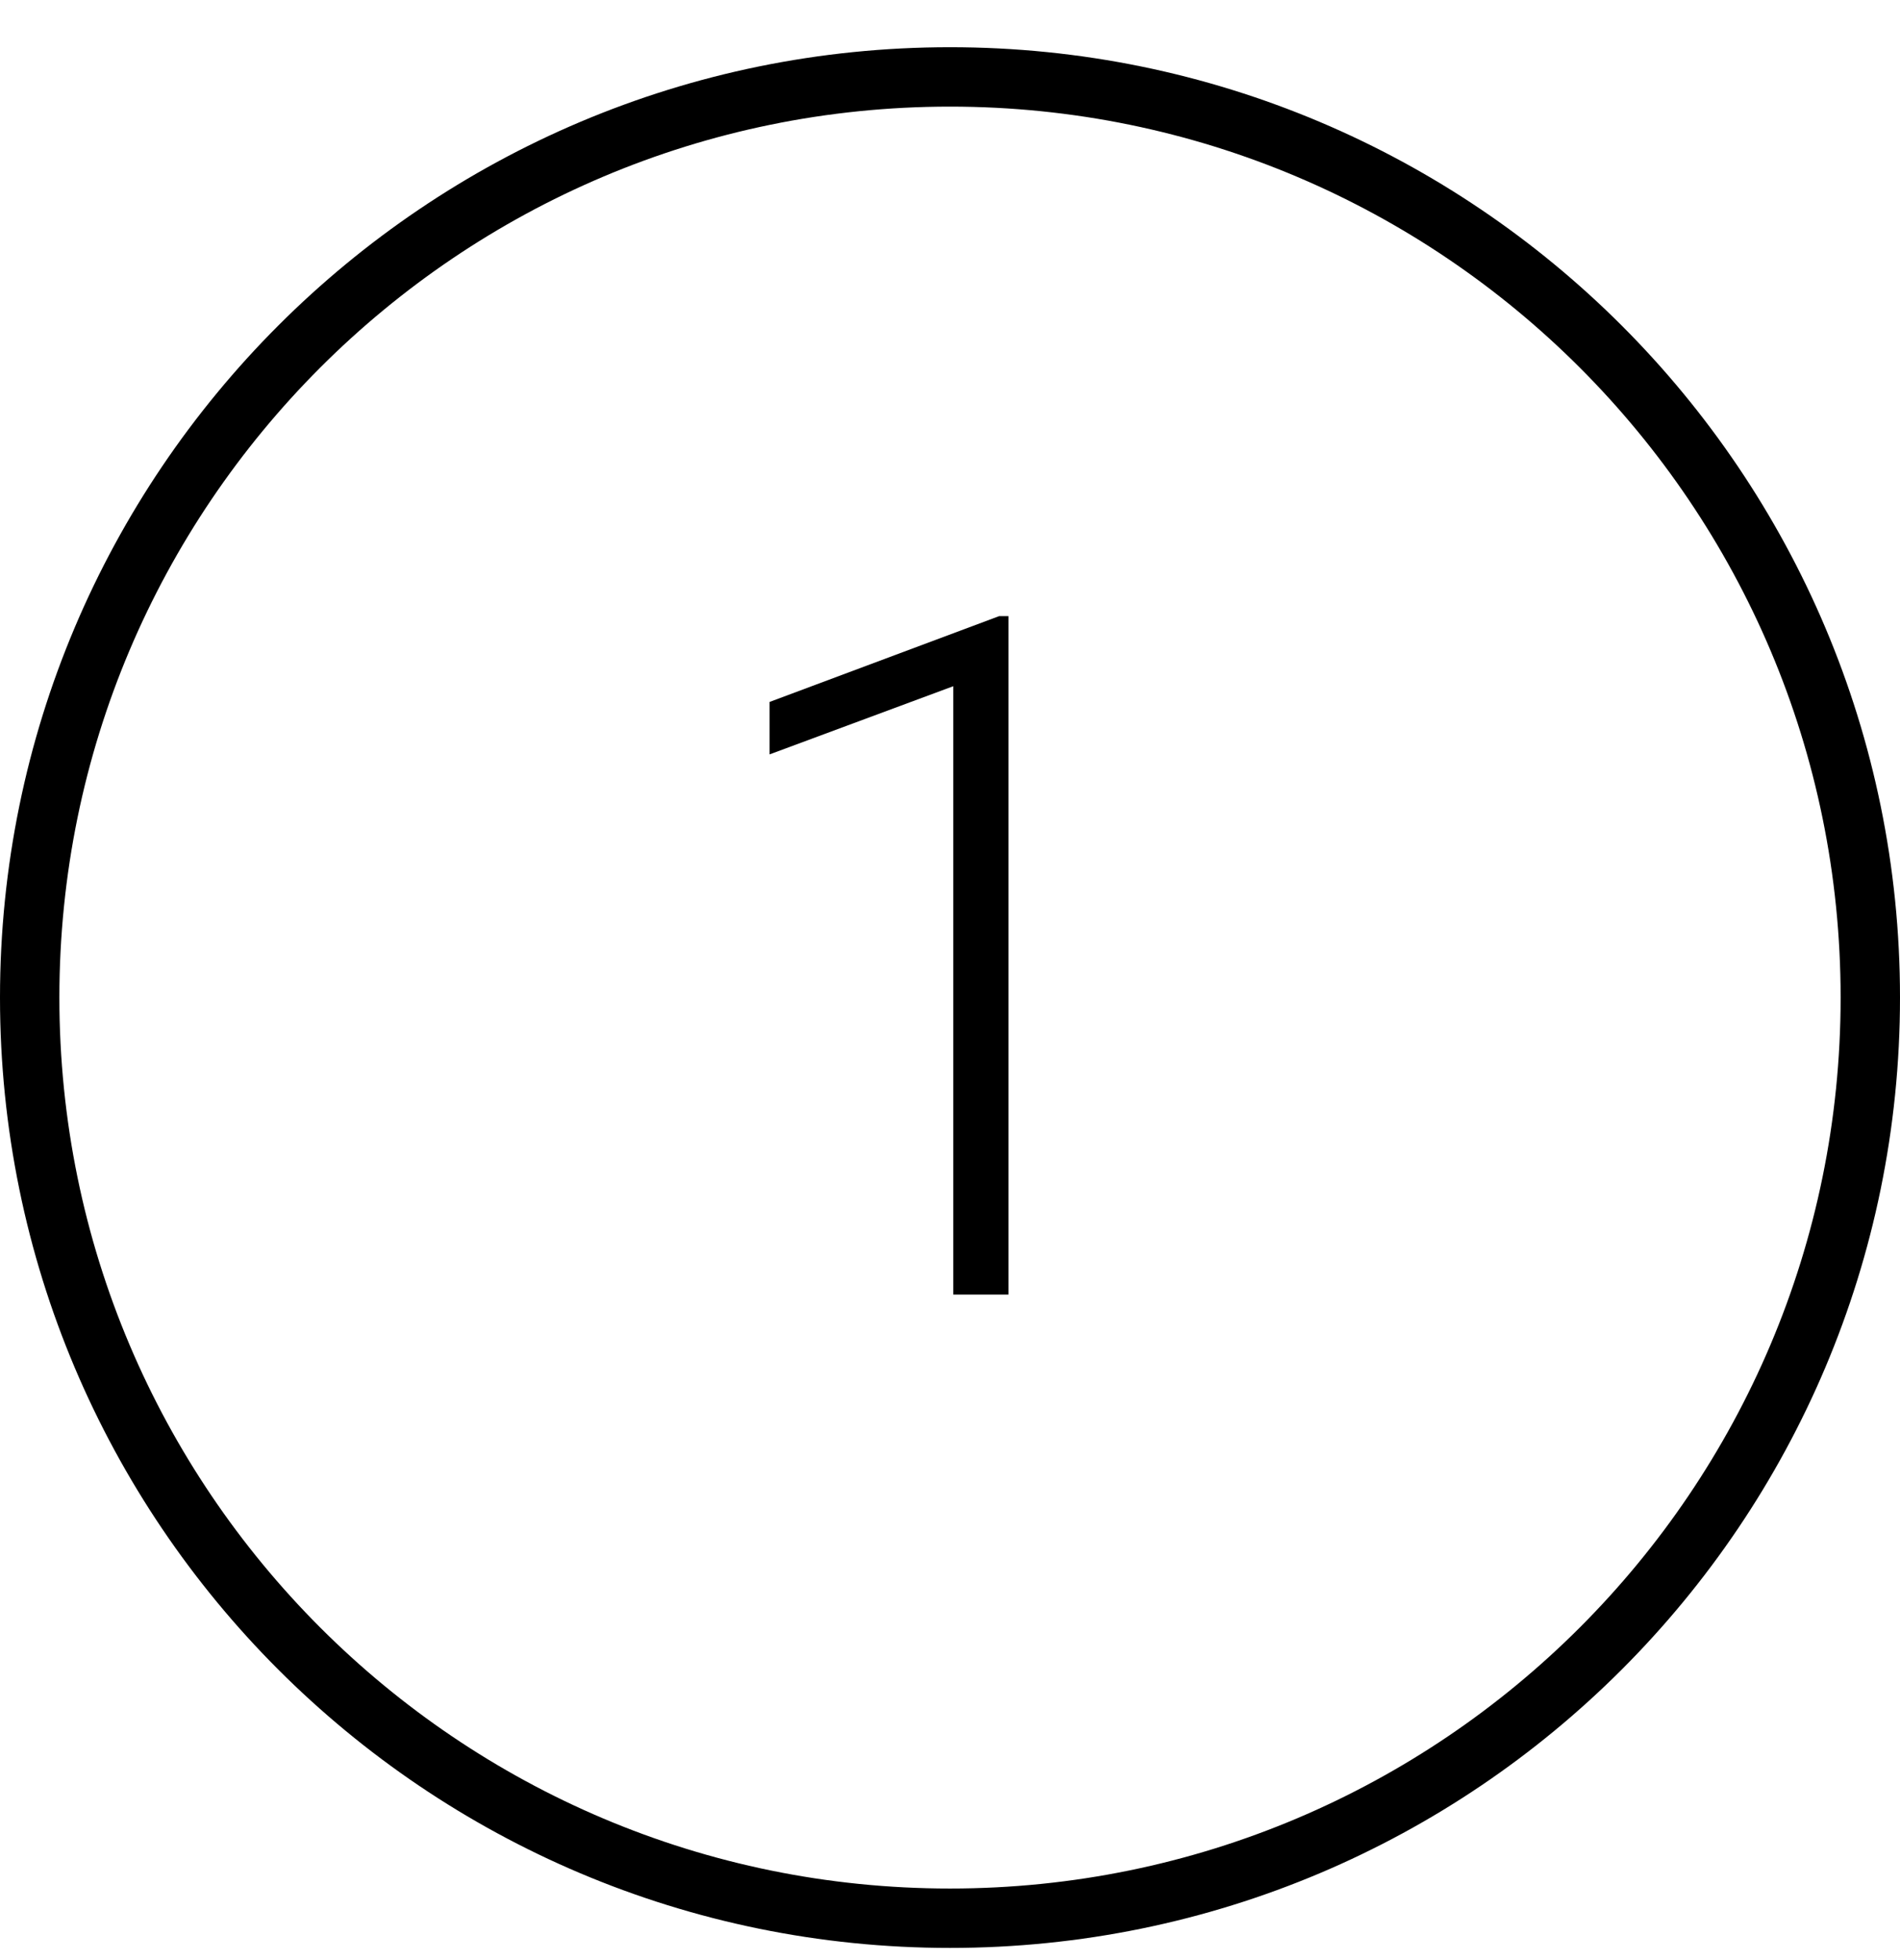
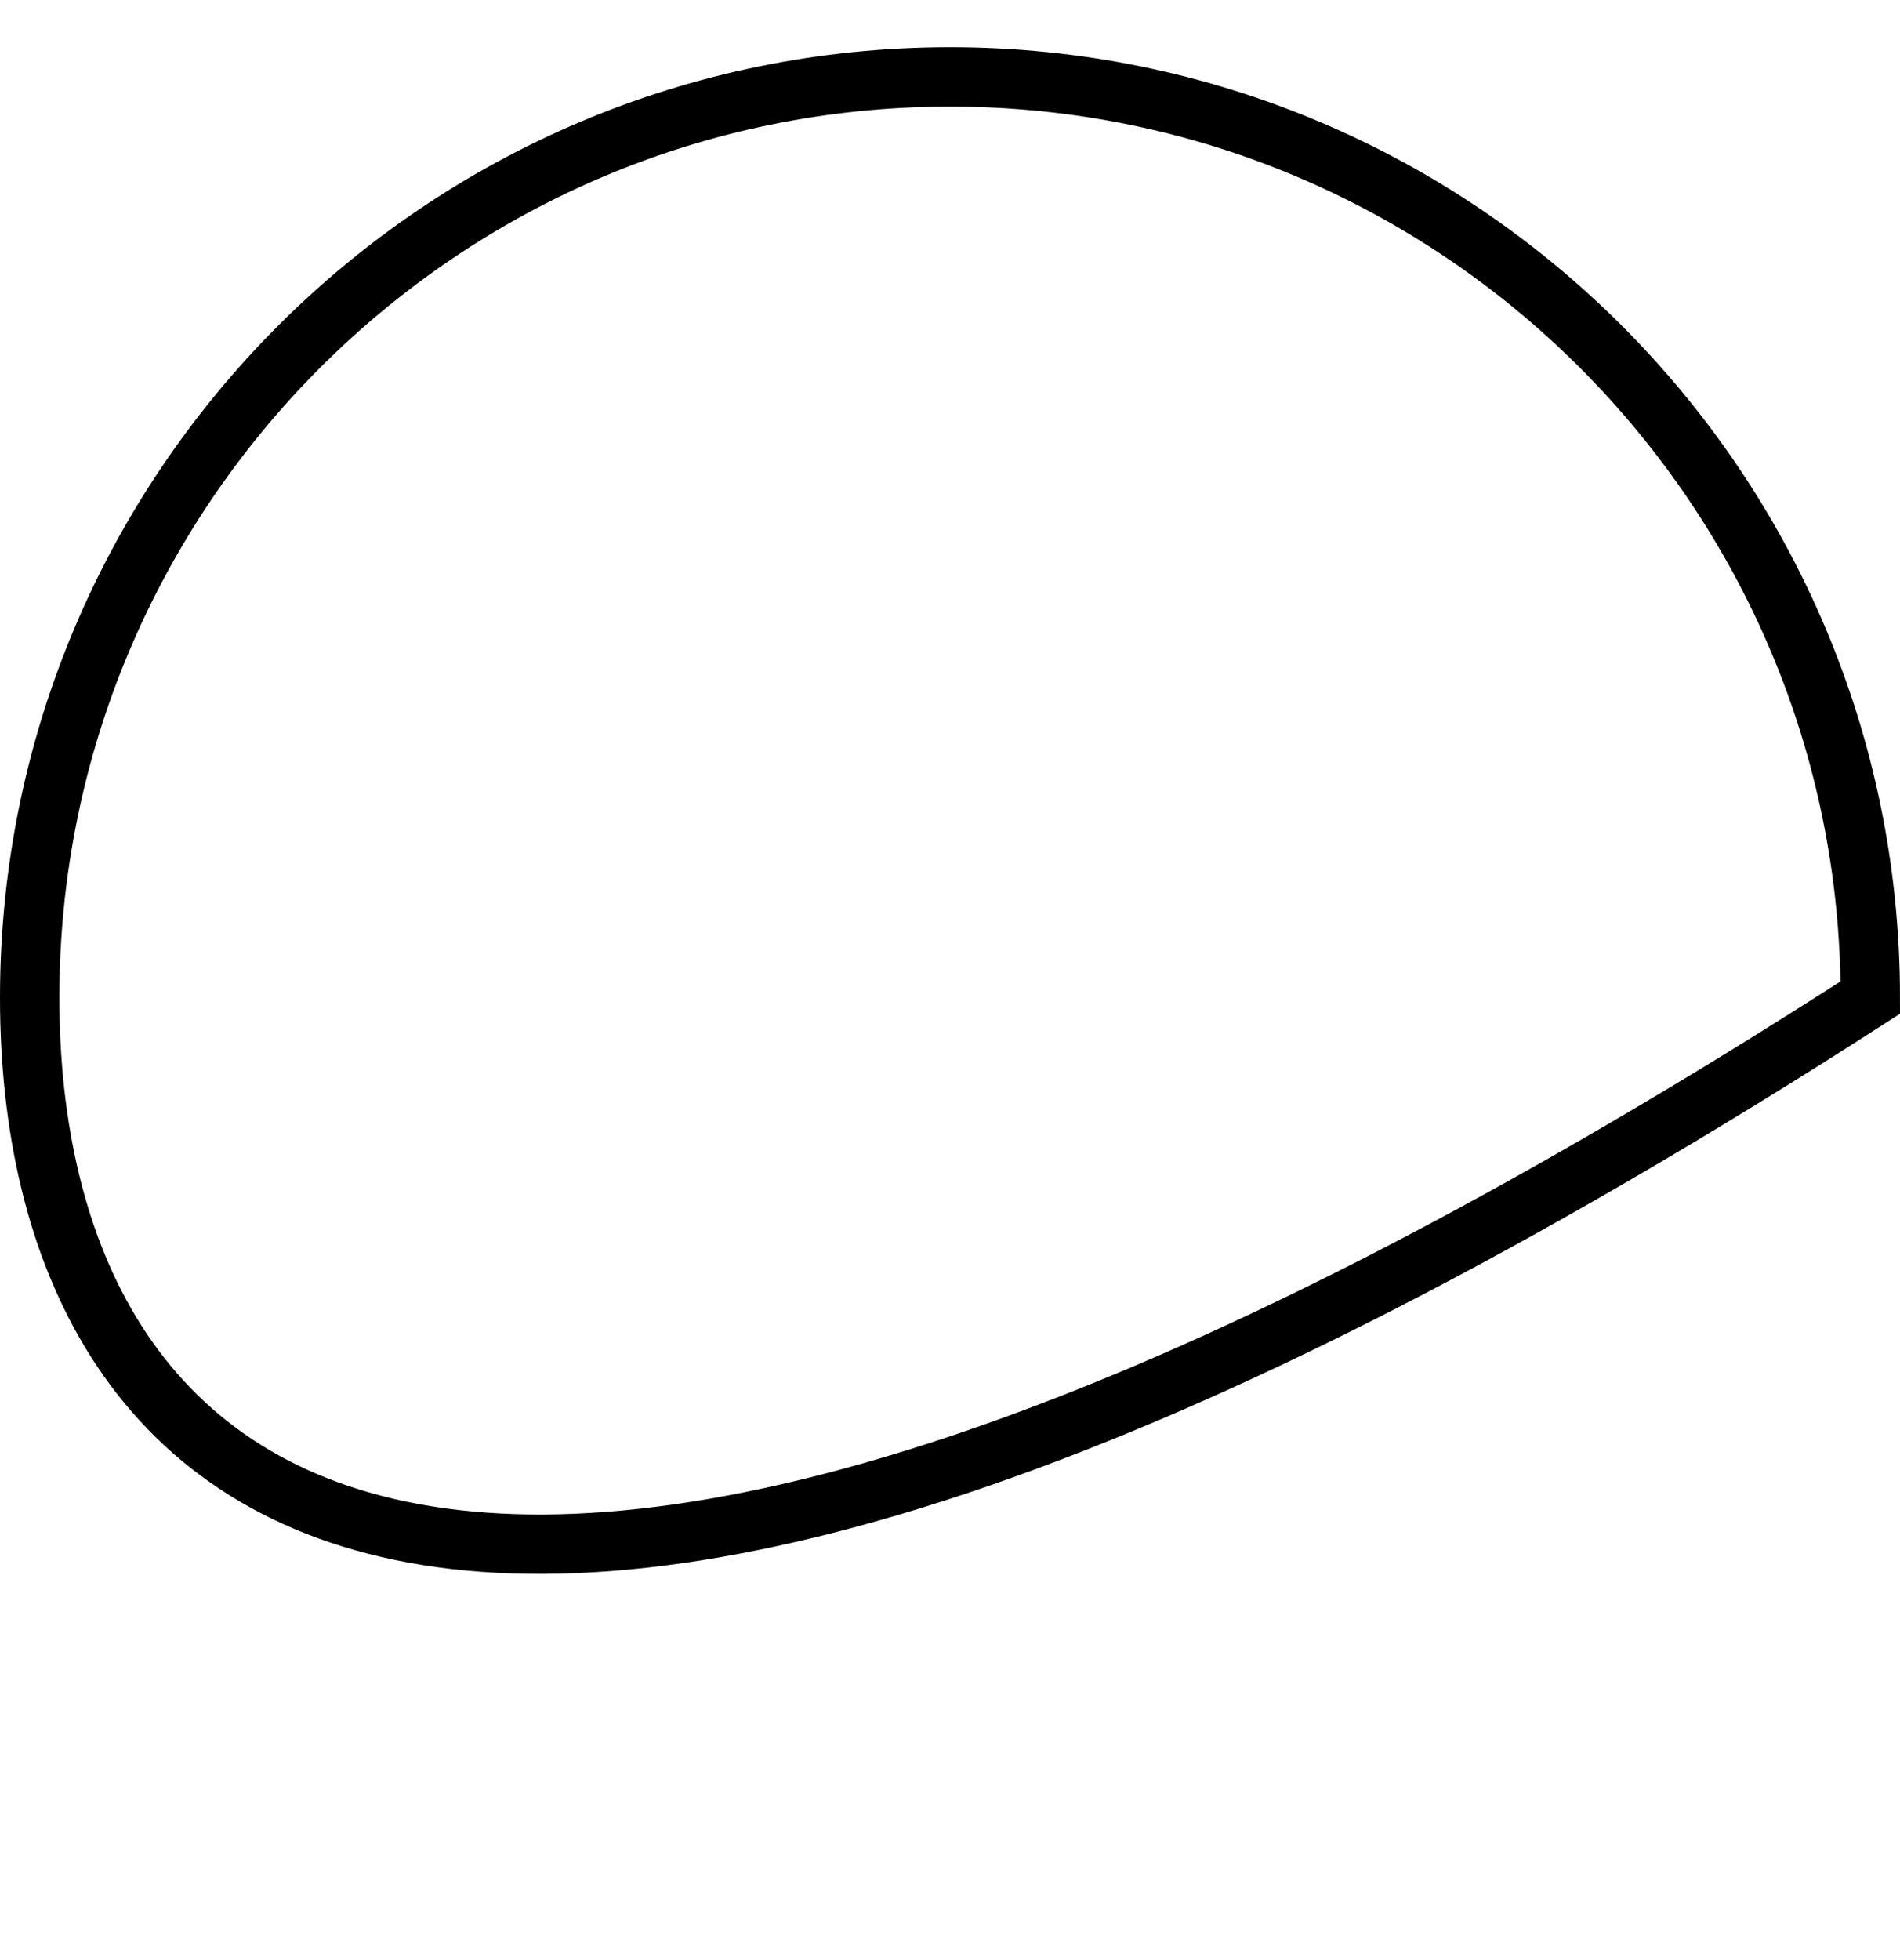
<svg xmlns="http://www.w3.org/2000/svg" width="32" height="33" viewBox="0 0 32 33" fill="none">
-   <path d="M0.5 16.795C0.5 8.235 7.44 1.295 16 1.295C24.56 1.295 31.5 8.235 31.5 16.795C31.5 25.355 24.56 32.295 16 32.295C7.44 32.295 0.5 25.355 0.5 16.795Z" stroke="black" />
-   <path d="M16.984 10.373V21.795H16.055V11.553L12.961 12.701V11.818L16.828 10.373H16.984Z" fill="black" />
+   <path d="M0.5 16.795C0.5 8.235 7.44 1.295 16 1.295C24.56 1.295 31.5 8.235 31.5 16.795C7.44 32.295 0.5 25.355 0.5 16.795Z" stroke="black" />
</svg>